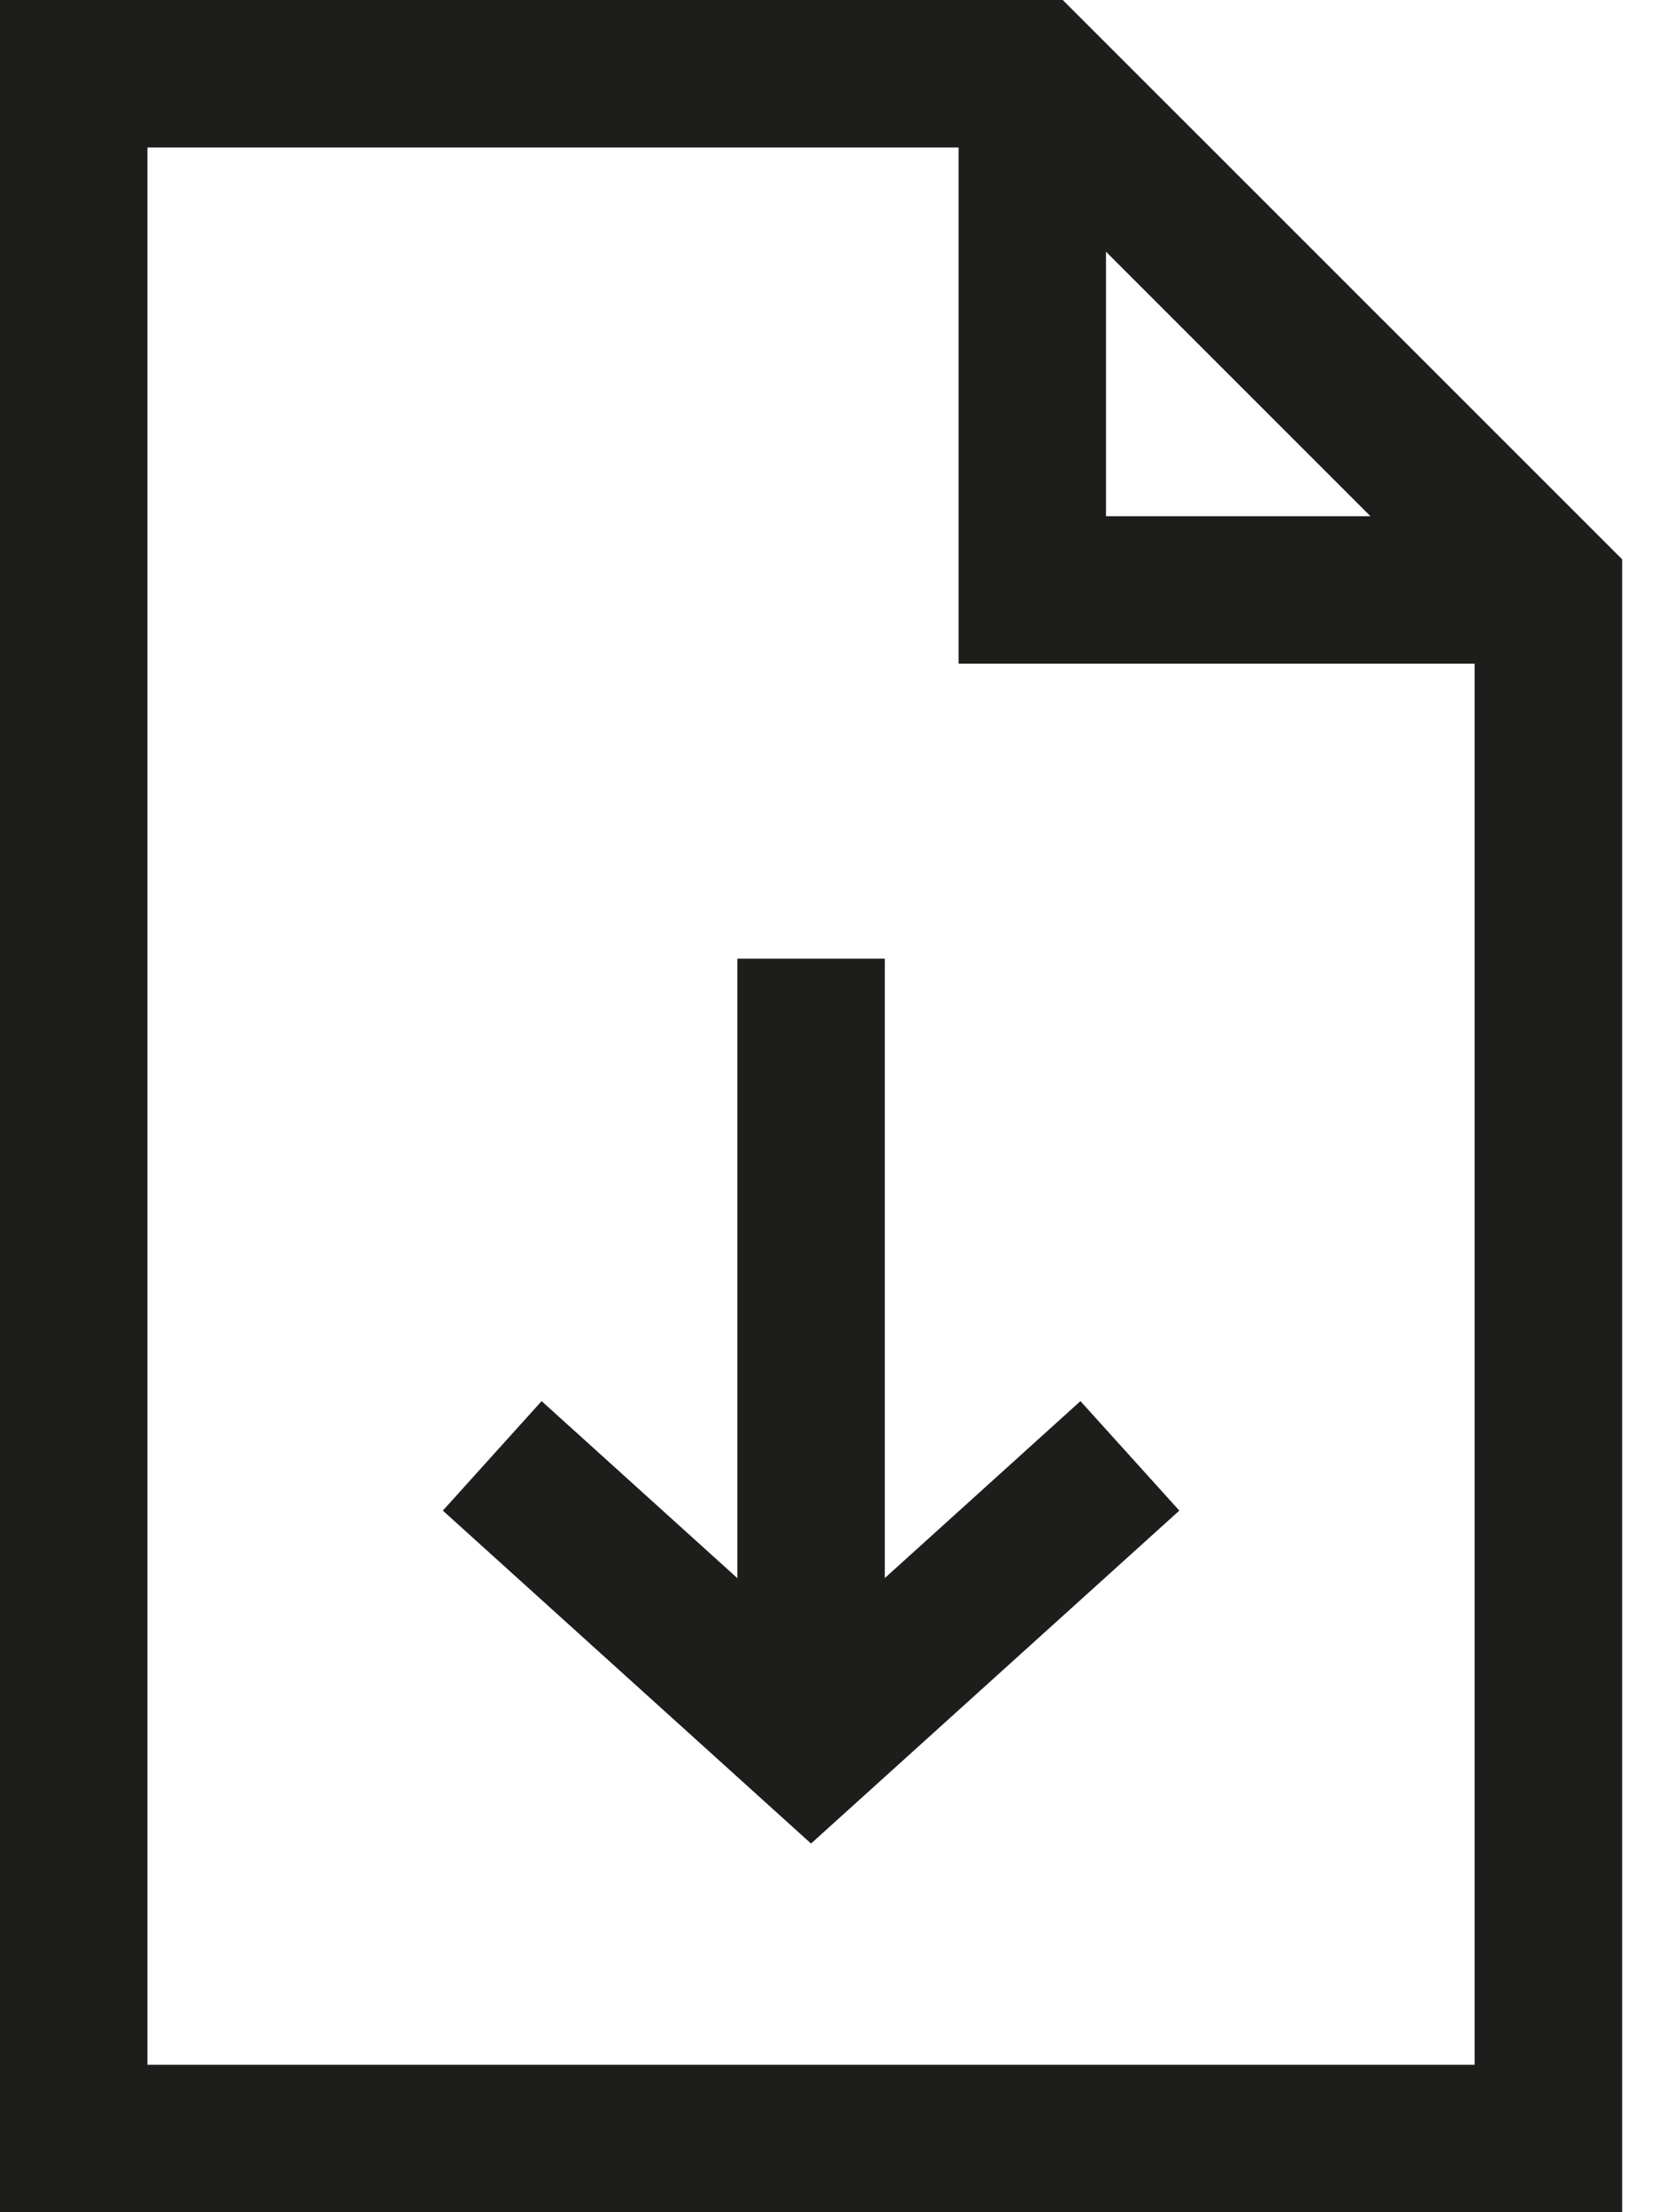
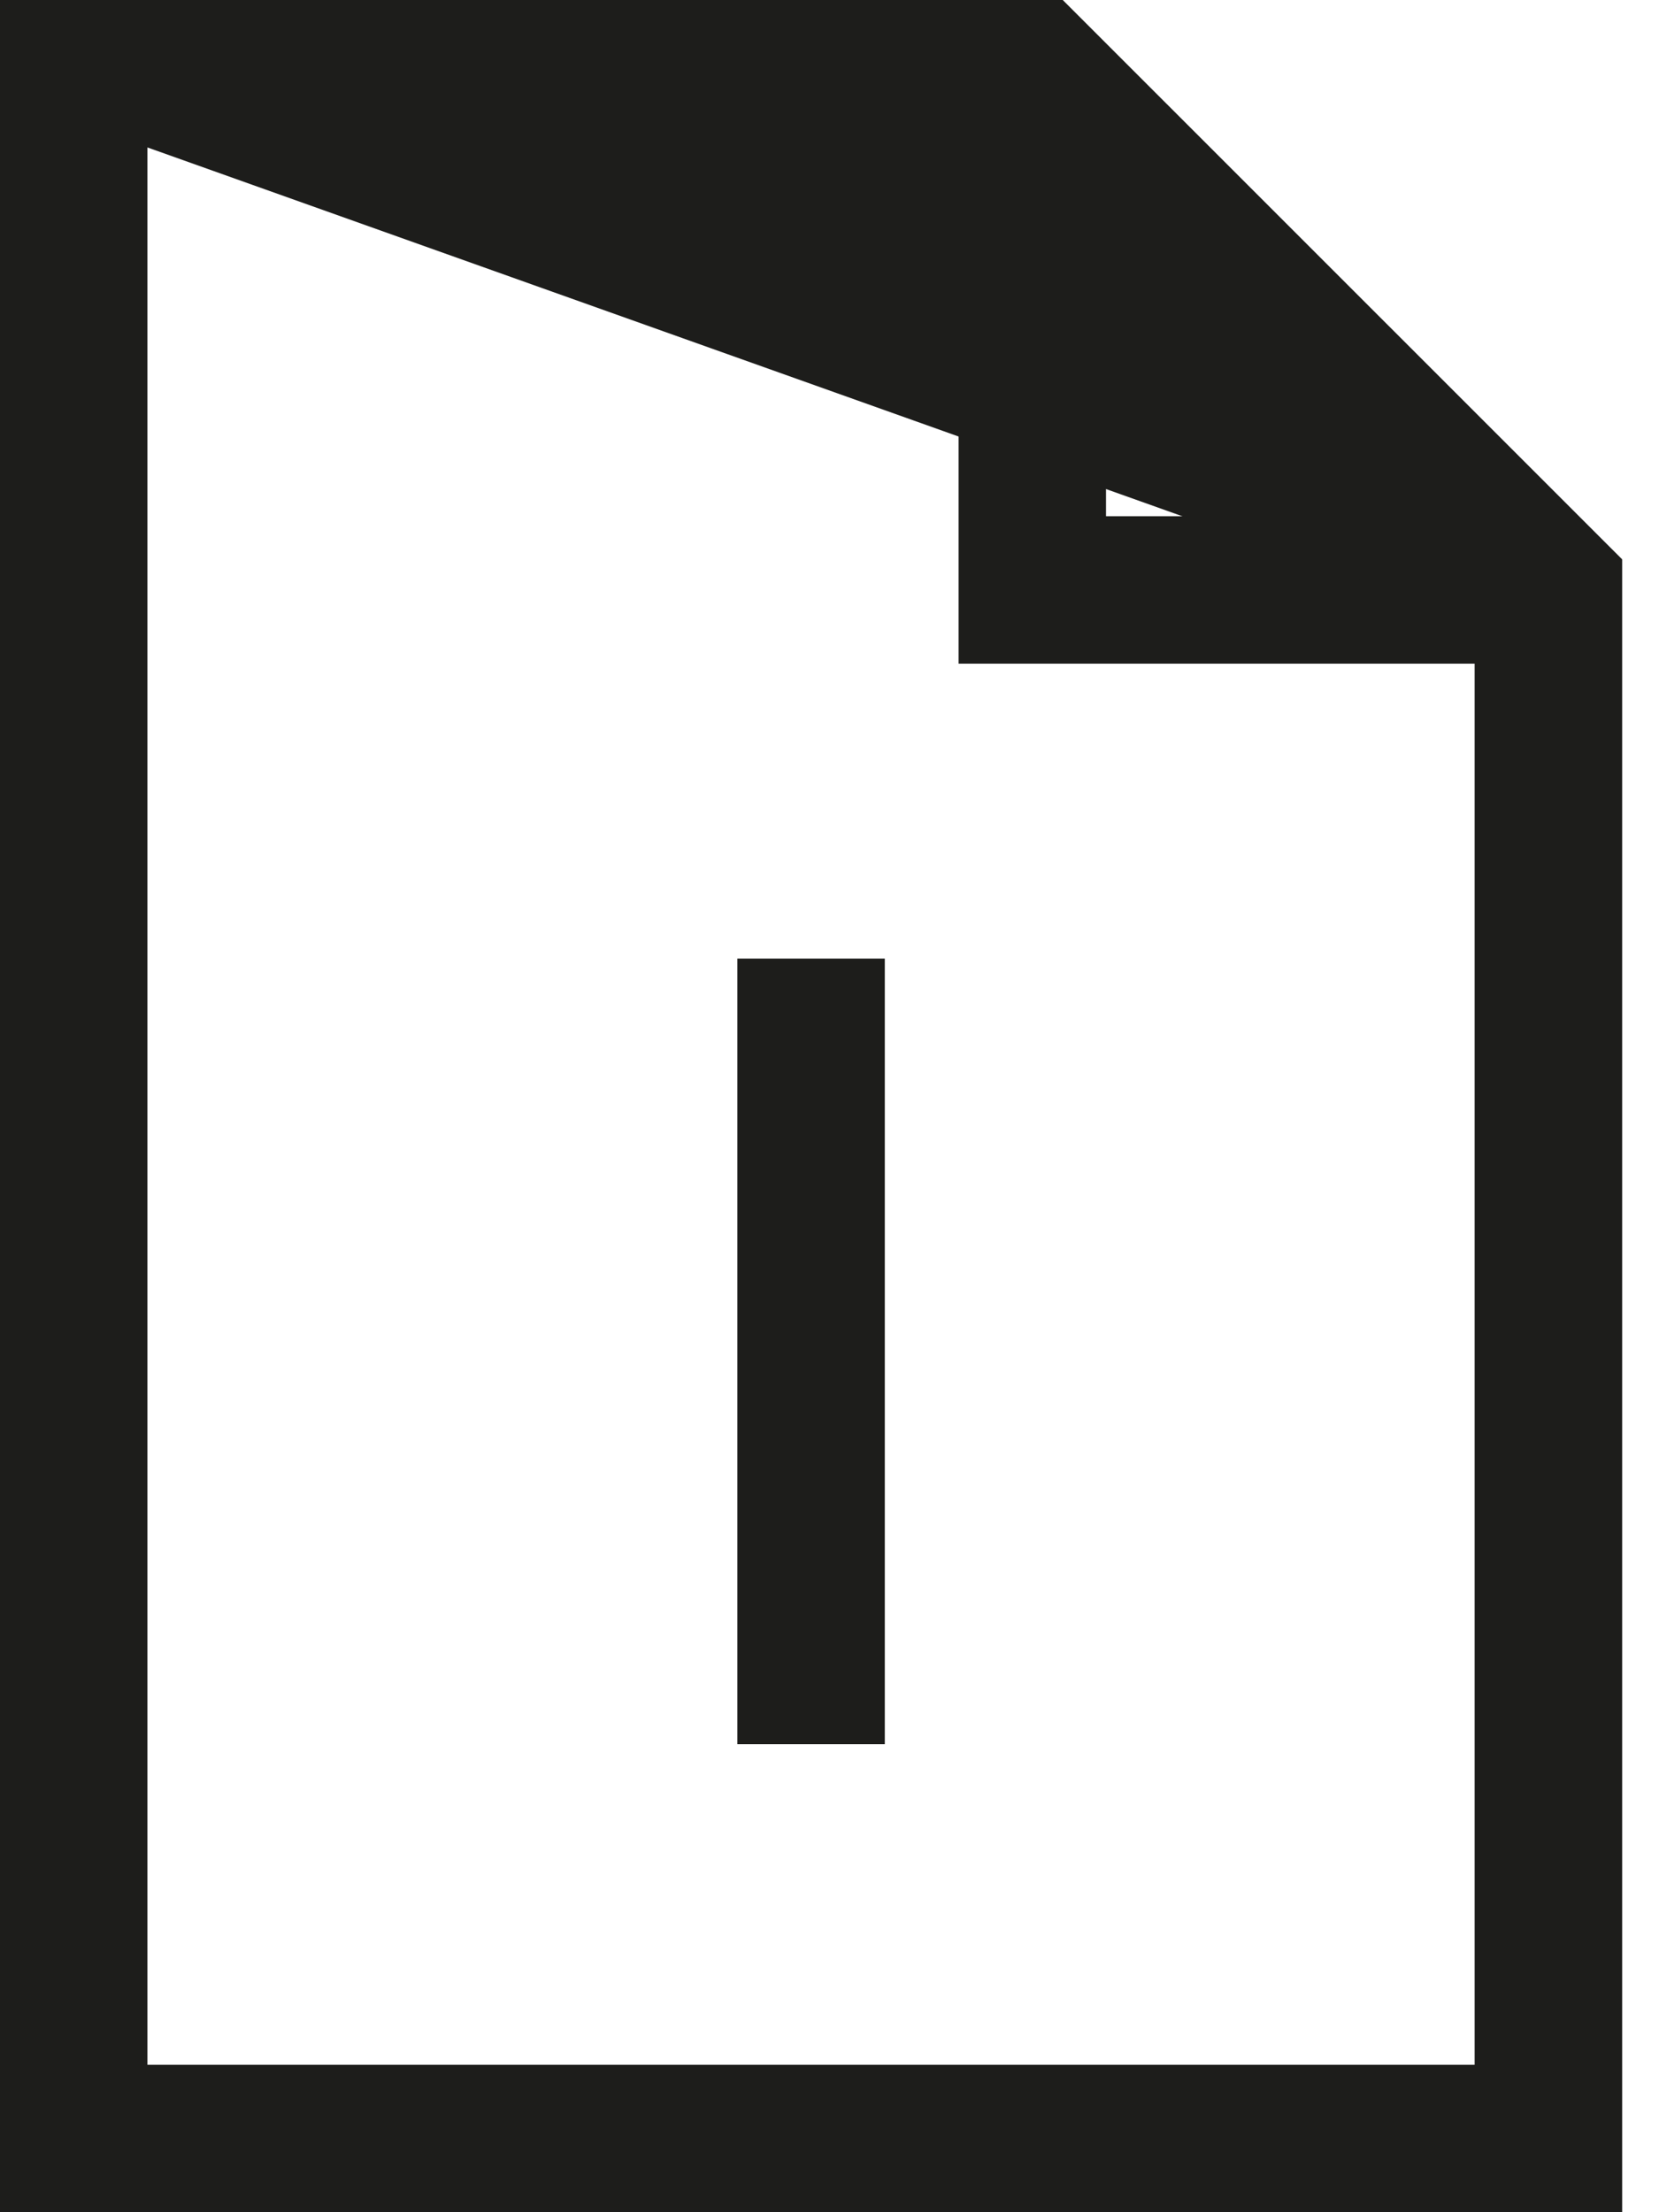
<svg xmlns="http://www.w3.org/2000/svg" width="15px" height="20px" viewBox="0 0 15 20" version="1.1">
  <title>download-file</title>
  <g id="Desktop" stroke="none" stroke-width="1" fill="none" fill-rule="evenodd">
    <g id="Productpagina---Desktop" transform="translate(-97, -1607)" fill="#1D1D1B" fill-rule="nonzero">
      <g id="Info" transform="translate(0, 790)">
        <g id="Download" transform="translate(82, 809)">
          <g id="download-file" transform="translate(15, 8)">
            <g id="XMLID_314_">
              <polygon id="Path" points="14 6 8.667 6 8.667 0.667 10 0.667 10 4.667 14 4.667" />
-               <path d="M14.667,20 L0,20 L0,0 L9.609,0 L14.667,5.057 L14.667,20 Z M1.333,18.667 L13.333,18.667 L13.333,5.609 L9.057,1.333 L1.333,1.333 L1.333,18.667 Z" id="Shape" />
+               <path d="M14.667,20 L0,20 L0,0 L9.609,0 L14.667,5.057 L14.667,20 Z M1.333,18.667 L13.333,18.667 L13.333,5.609 L1.333,1.333 L1.333,18.667 Z" id="Shape" />
            </g>
-             <polygon id="Path" points="7.333 16.667 4.004 13.657 4.897 12.667 7.333 14.87 9.769 12.667 10.663 13.657" />
            <polygon id="Path" points="6.667 8.667 8 8.667 8 15.768 6.667 15.768" />
          </g>
        </g>
      </g>
    </g>
  </g>
</svg>